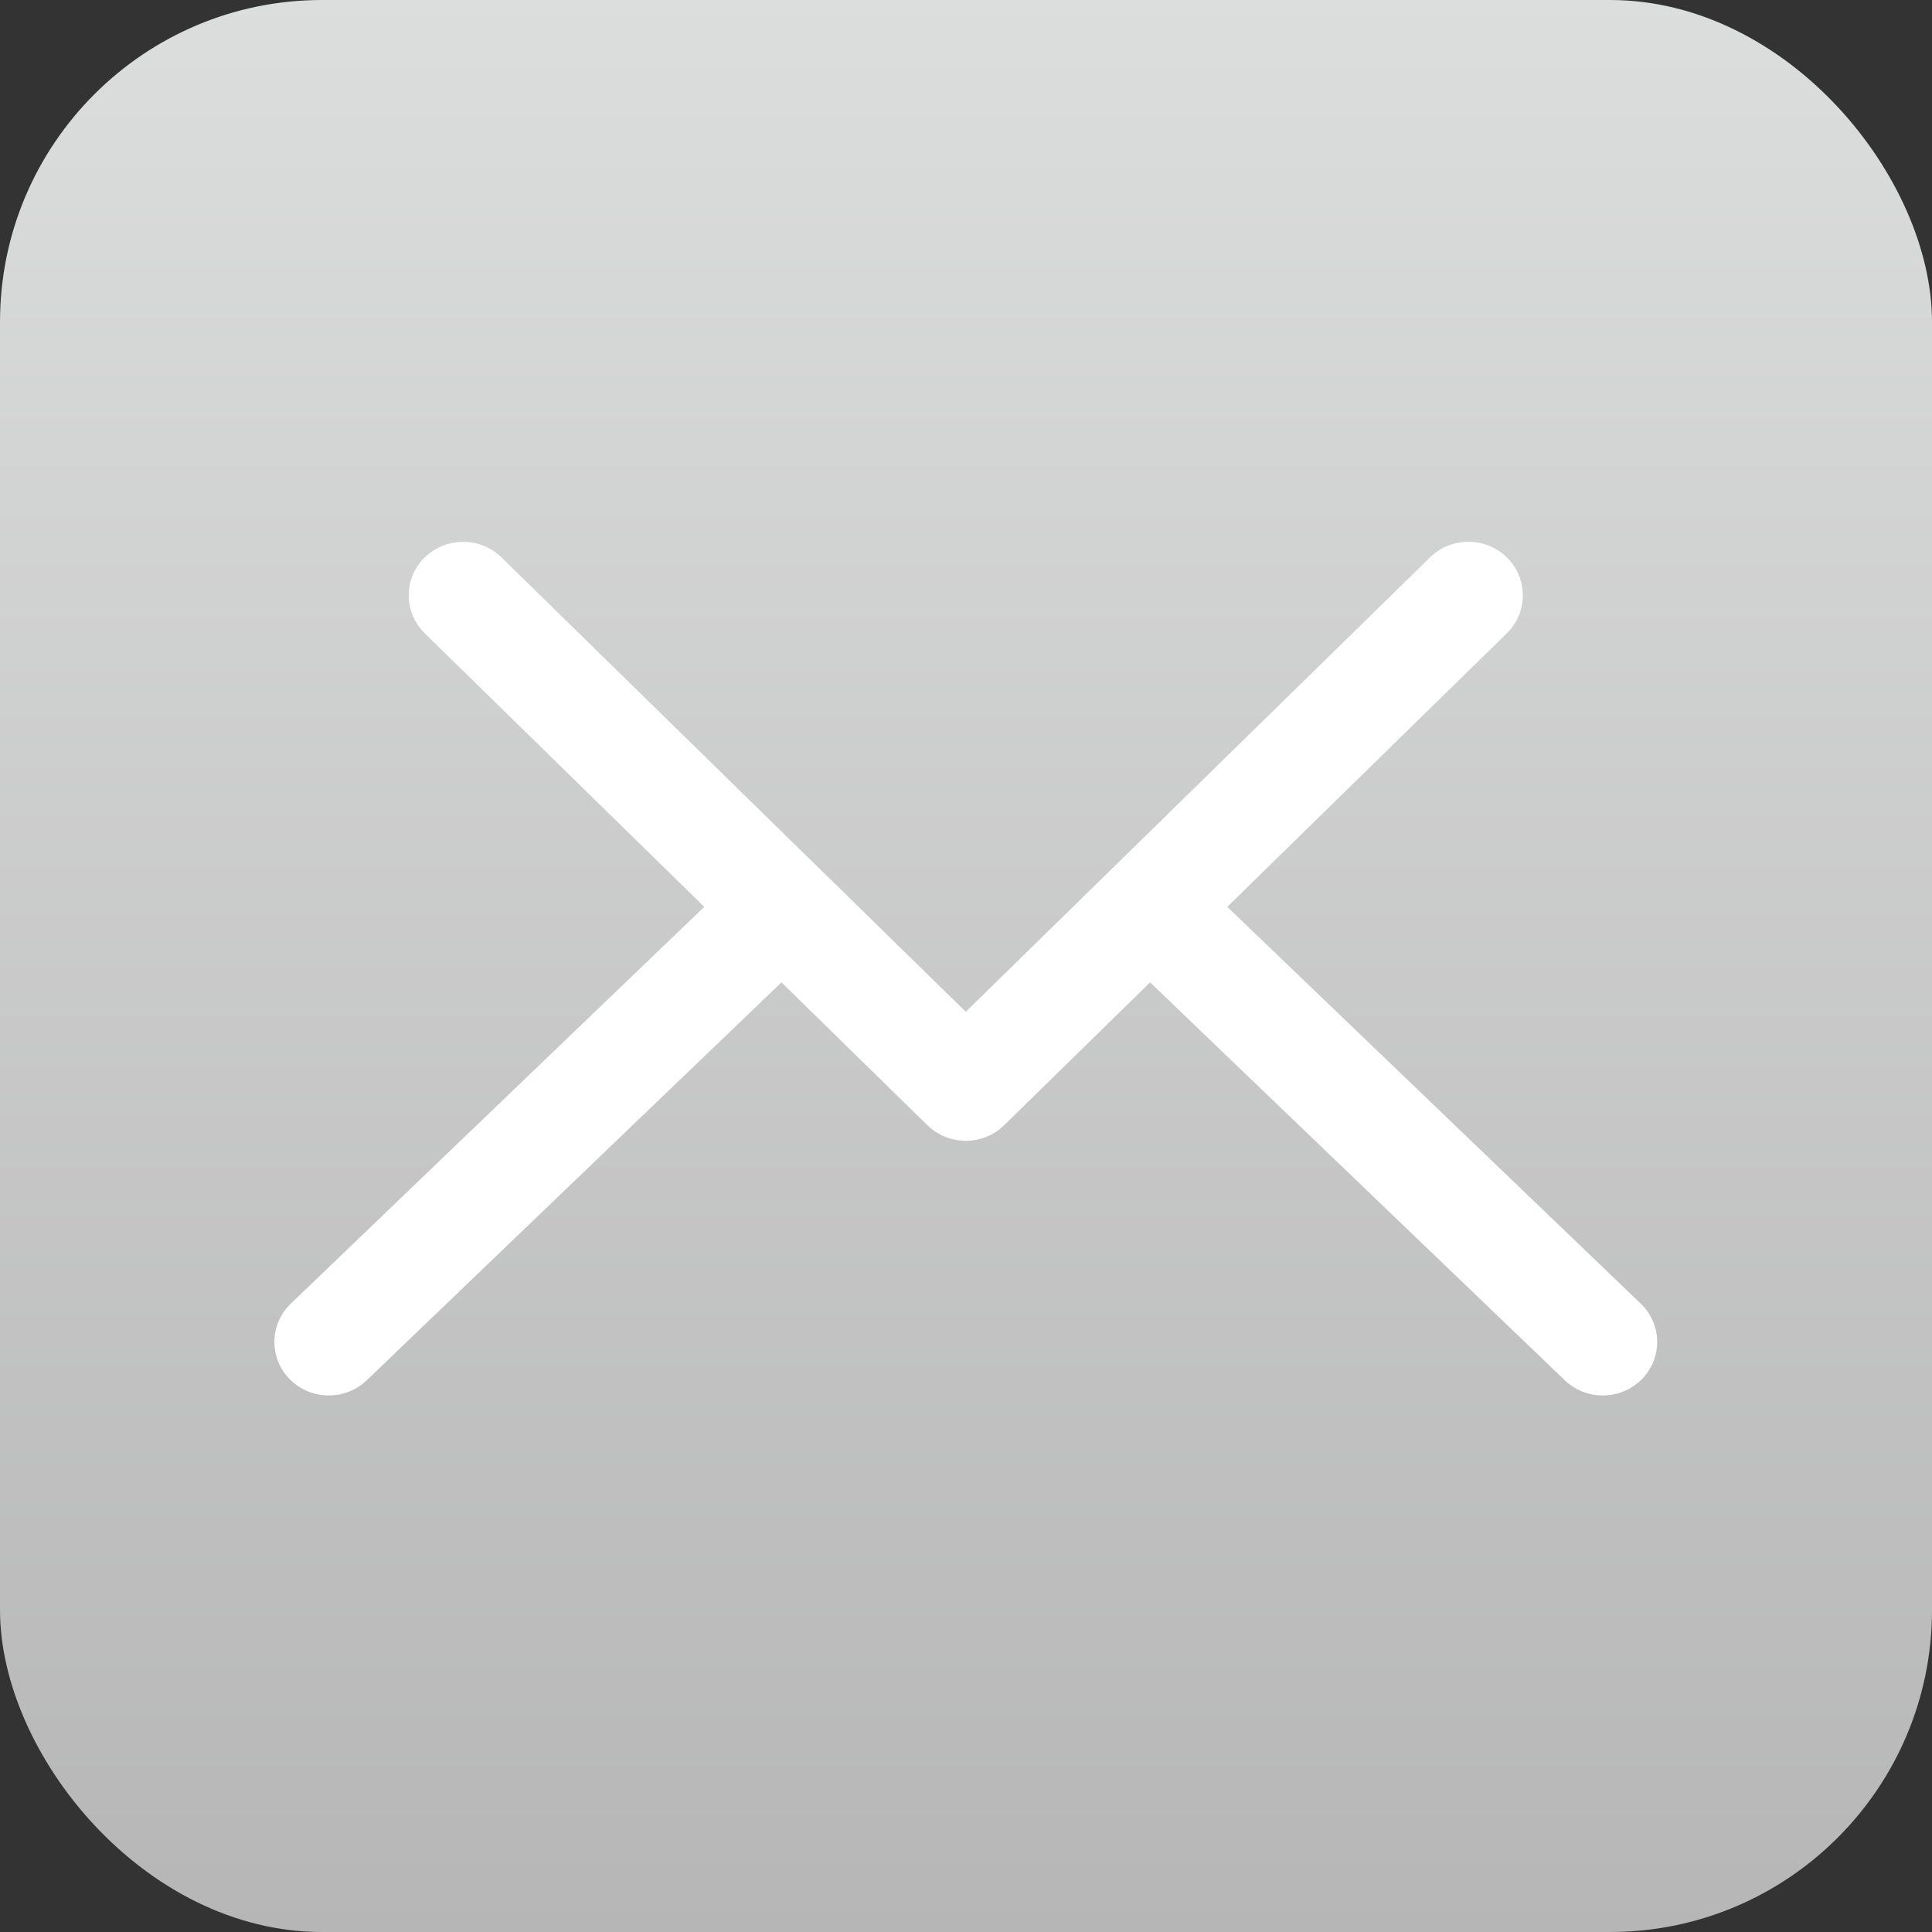
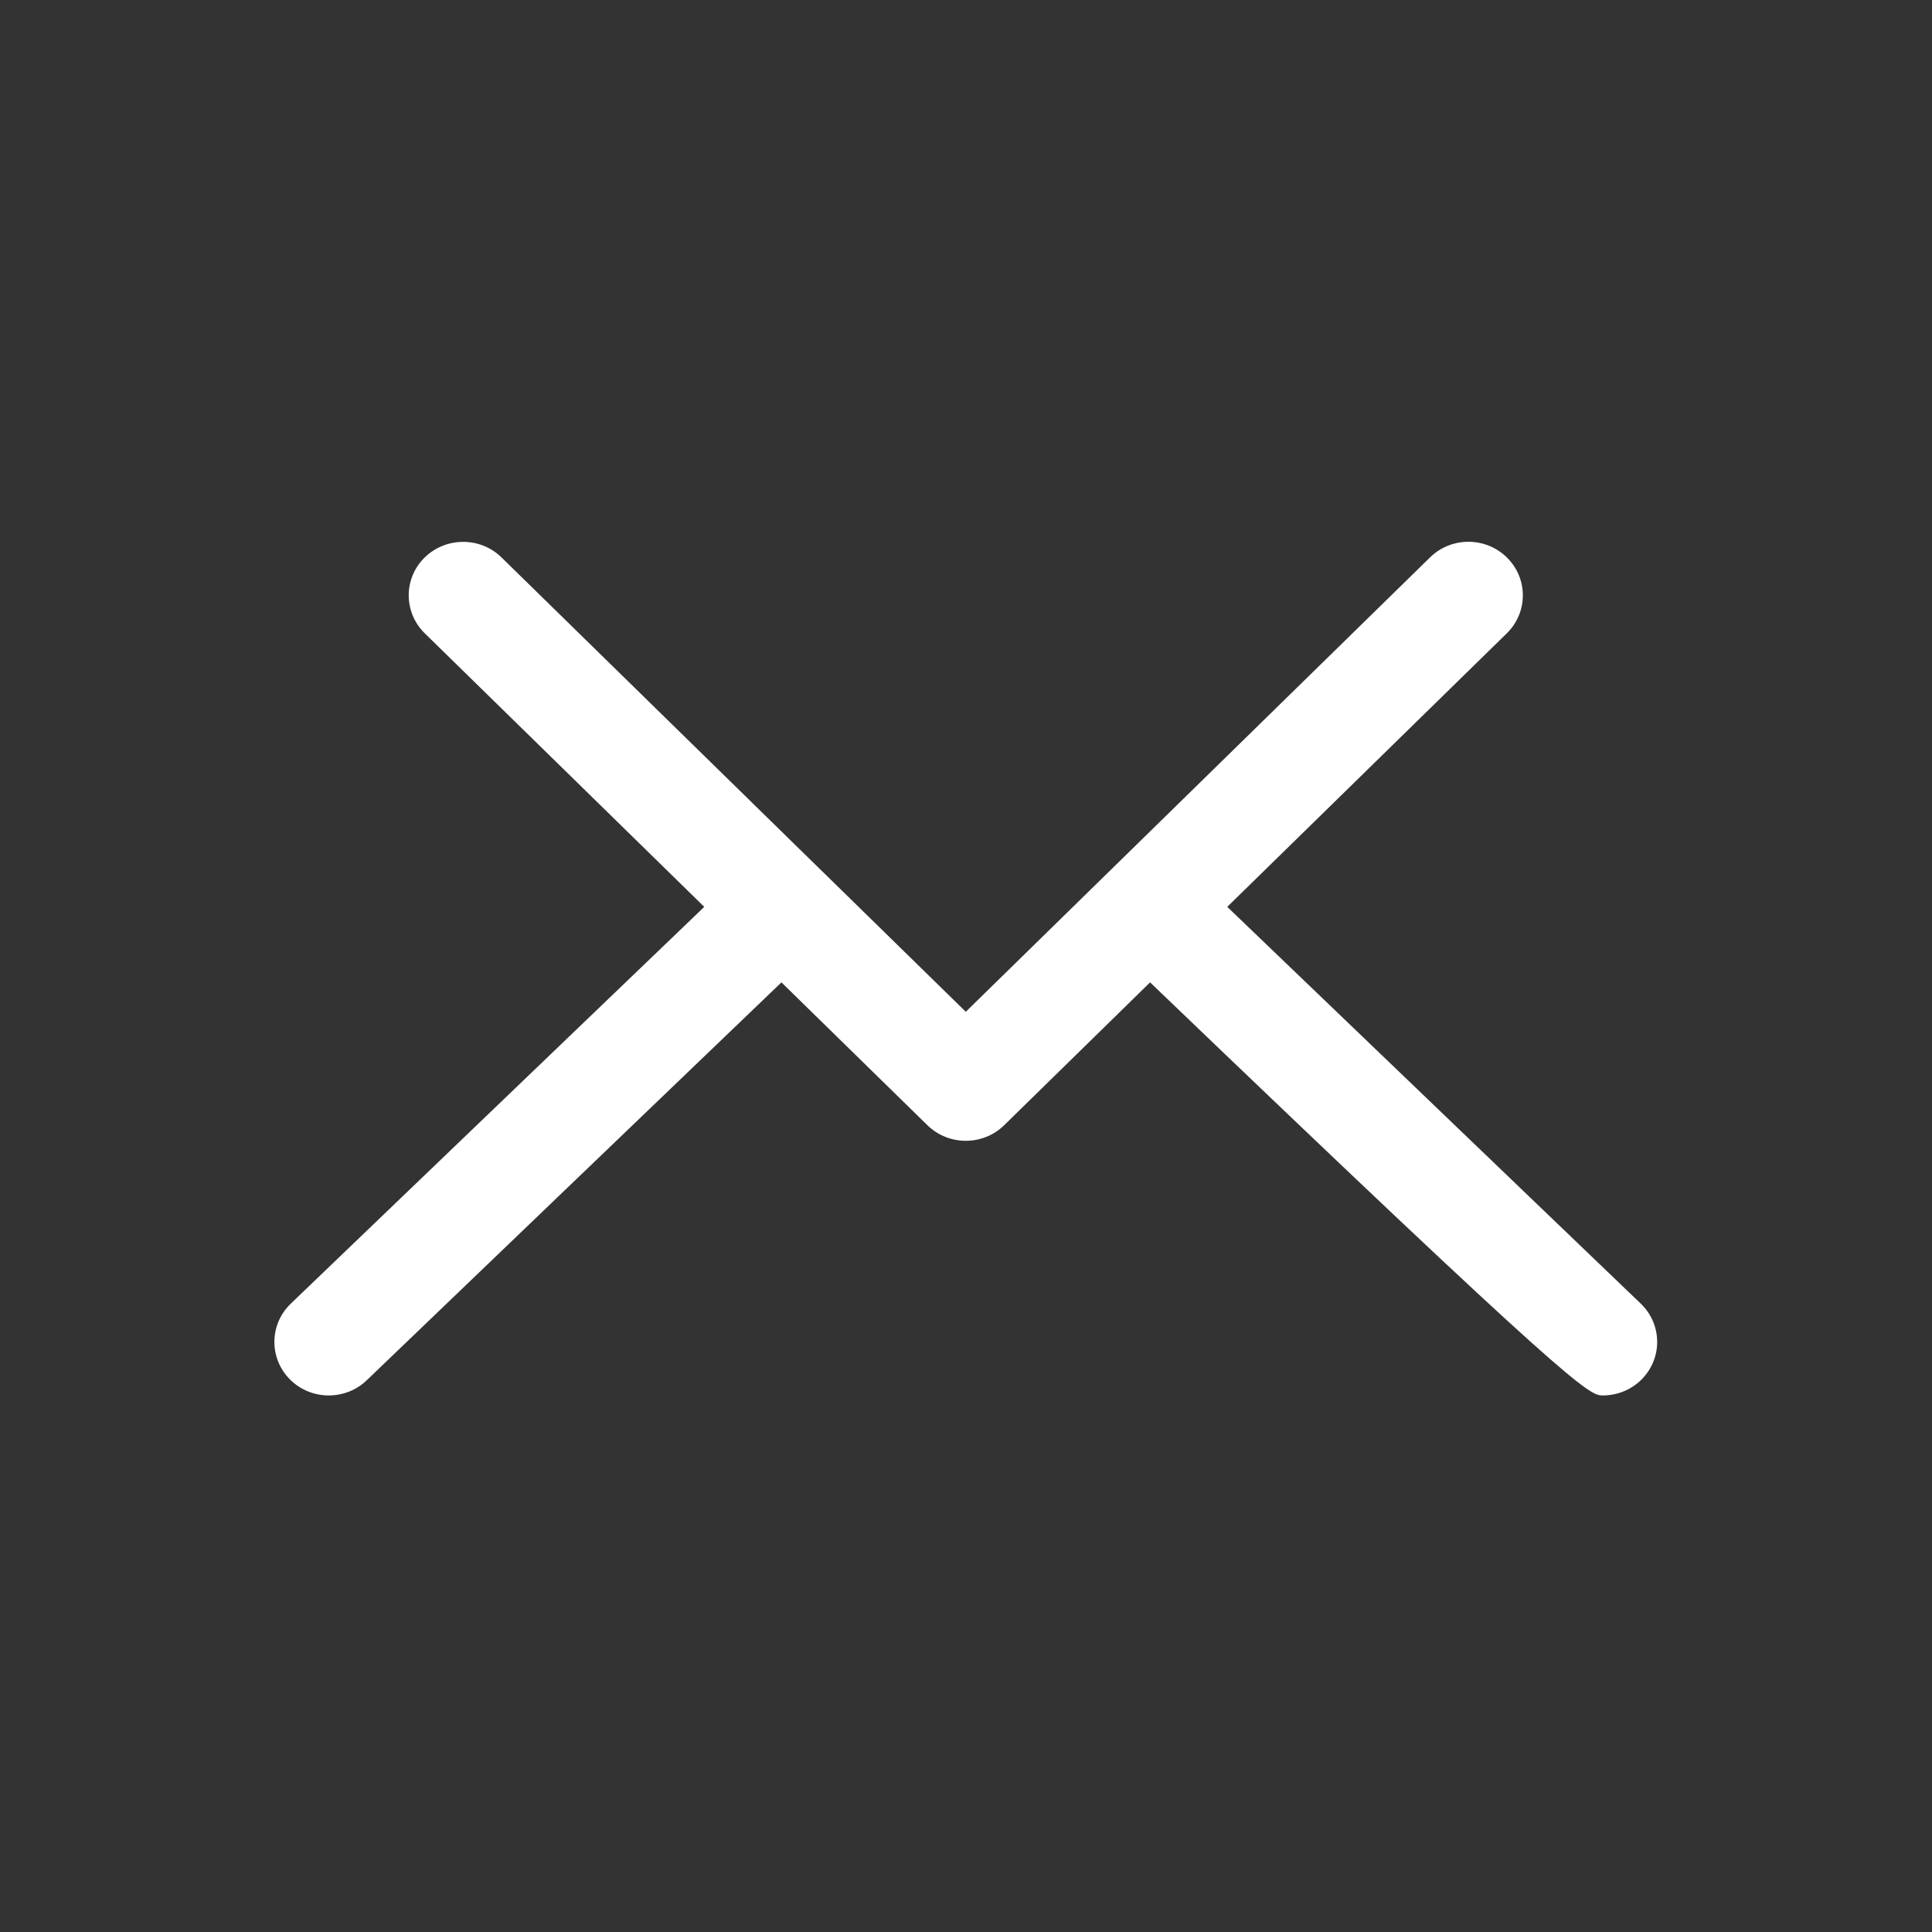
<svg xmlns="http://www.w3.org/2000/svg" width="36px" height="36px" viewBox="0 0 36 36" version="1.1">
  <rect x="0" y="0" width="36" height="36" fill="#333333" stroke="none" />
  <title>ic_filetype_email</title>
  <desc>Created with Sketch.</desc>
  <defs>
    <linearGradient x1="50%" y1="100%" x2="50%" y2="0%" id="linearGradient-1">
      <stop stop-color="#B6B6B7" offset="0%" />
      <stop stop-color="#DCDDDD" offset="100%" />
    </linearGradient>
  </defs>
  <g id="Symbol" stroke="none" stroke-width="1" fill="none" fill-rule="evenodd">
    <g id="ic/filetype/email">
      <g id="ic_eml">
        <rect id="Rectangle" fill="#FF0000" opacity="0" x="0" y="0" width="36" height="36" />
-         <rect id="Rectangle" fill="url(#linearGradient-1)" x="0" y="0" width="36" height="36" rx="6" />
-         <path d="M30.573,24.291 L22.868,16.898 L28.077,11.801 C28.474,11.412 28.476,10.781 28.081,10.39 C27.687,9.999 27.044,9.997 26.647,10.386 L17.996,18.853 L15.295,16.21 L15.294,16.208 C15.293,16.208 15.292,16.207 15.291,16.207 L9.344,10.386 C8.949,9.999 8.306,10.001 7.911,10.39 C7.516,10.78 7.518,11.412 7.915,11.801 L13.123,16.898 L5.419,24.291 C5.018,24.676 5.01,25.307 5.401,25.702 C5.6,25.902 5.863,26.002 6.126,26.002 C6.382,26.002 6.637,25.908 6.834,25.719 L14.561,18.305 L17.281,20.967 C17.479,21.16 17.737,21.257 17.996,21.257 C18.254,21.257 18.514,21.16 18.711,20.967 L21.43,18.305 L29.157,25.719 C29.354,25.908 29.61,26.002 29.865,26.002 C30.128,26.002 30.392,25.902 30.591,25.702 C30.982,25.307 30.974,24.676 30.573,24.291 Z" id="Path" fill="#FFFFFF" />
+         <path d="M30.573,24.291 L22.868,16.898 L28.077,11.801 C28.474,11.412 28.476,10.781 28.081,10.39 C27.687,9.999 27.044,9.997 26.647,10.386 L17.996,18.853 L15.295,16.21 L15.294,16.208 C15.293,16.208 15.292,16.207 15.291,16.207 L9.344,10.386 C8.949,9.999 8.306,10.001 7.911,10.39 C7.516,10.78 7.518,11.412 7.915,11.801 L13.123,16.898 L5.419,24.291 C5.018,24.676 5.01,25.307 5.401,25.702 C5.6,25.902 5.863,26.002 6.126,26.002 C6.382,26.002 6.637,25.908 6.834,25.719 L14.561,18.305 L17.281,20.967 C17.479,21.16 17.737,21.257 17.996,21.257 C18.254,21.257 18.514,21.16 18.711,20.967 L21.43,18.305 C29.354,25.908 29.61,26.002 29.865,26.002 C30.128,26.002 30.392,25.902 30.591,25.702 C30.982,25.307 30.974,24.676 30.573,24.291 Z" id="Path" fill="#FFFFFF" />
      </g>
    </g>
  </g>
</svg>